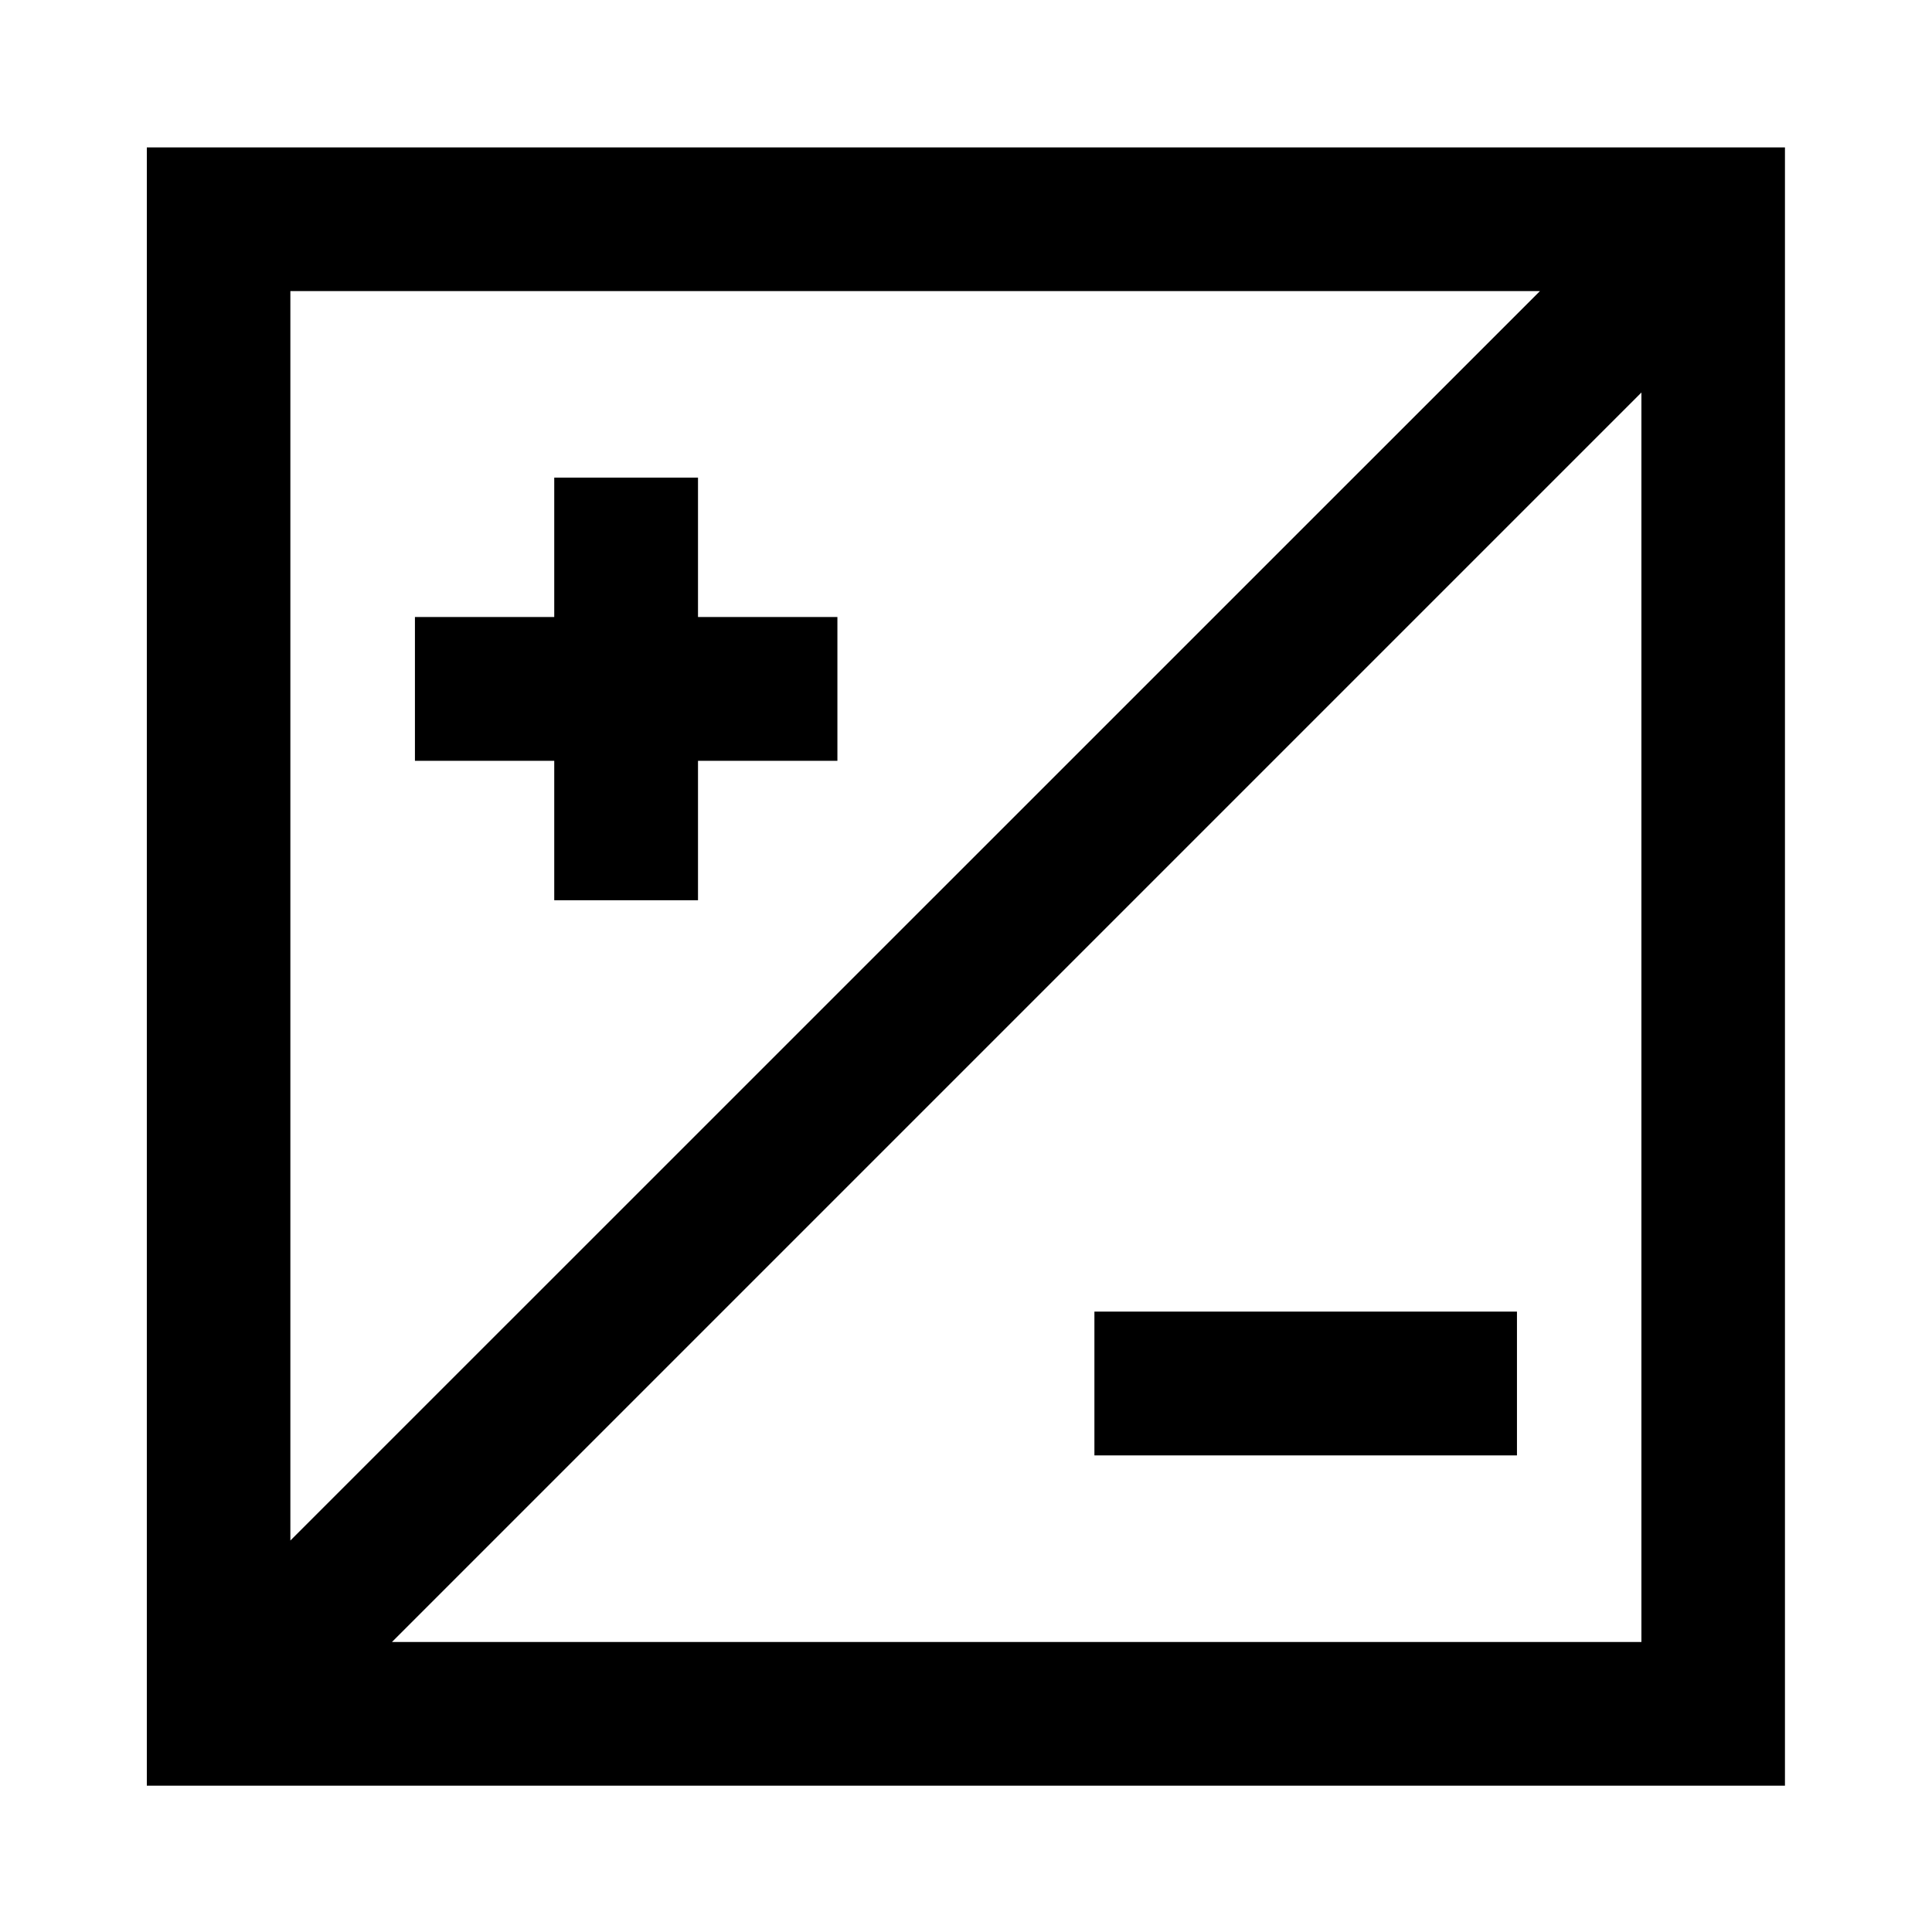
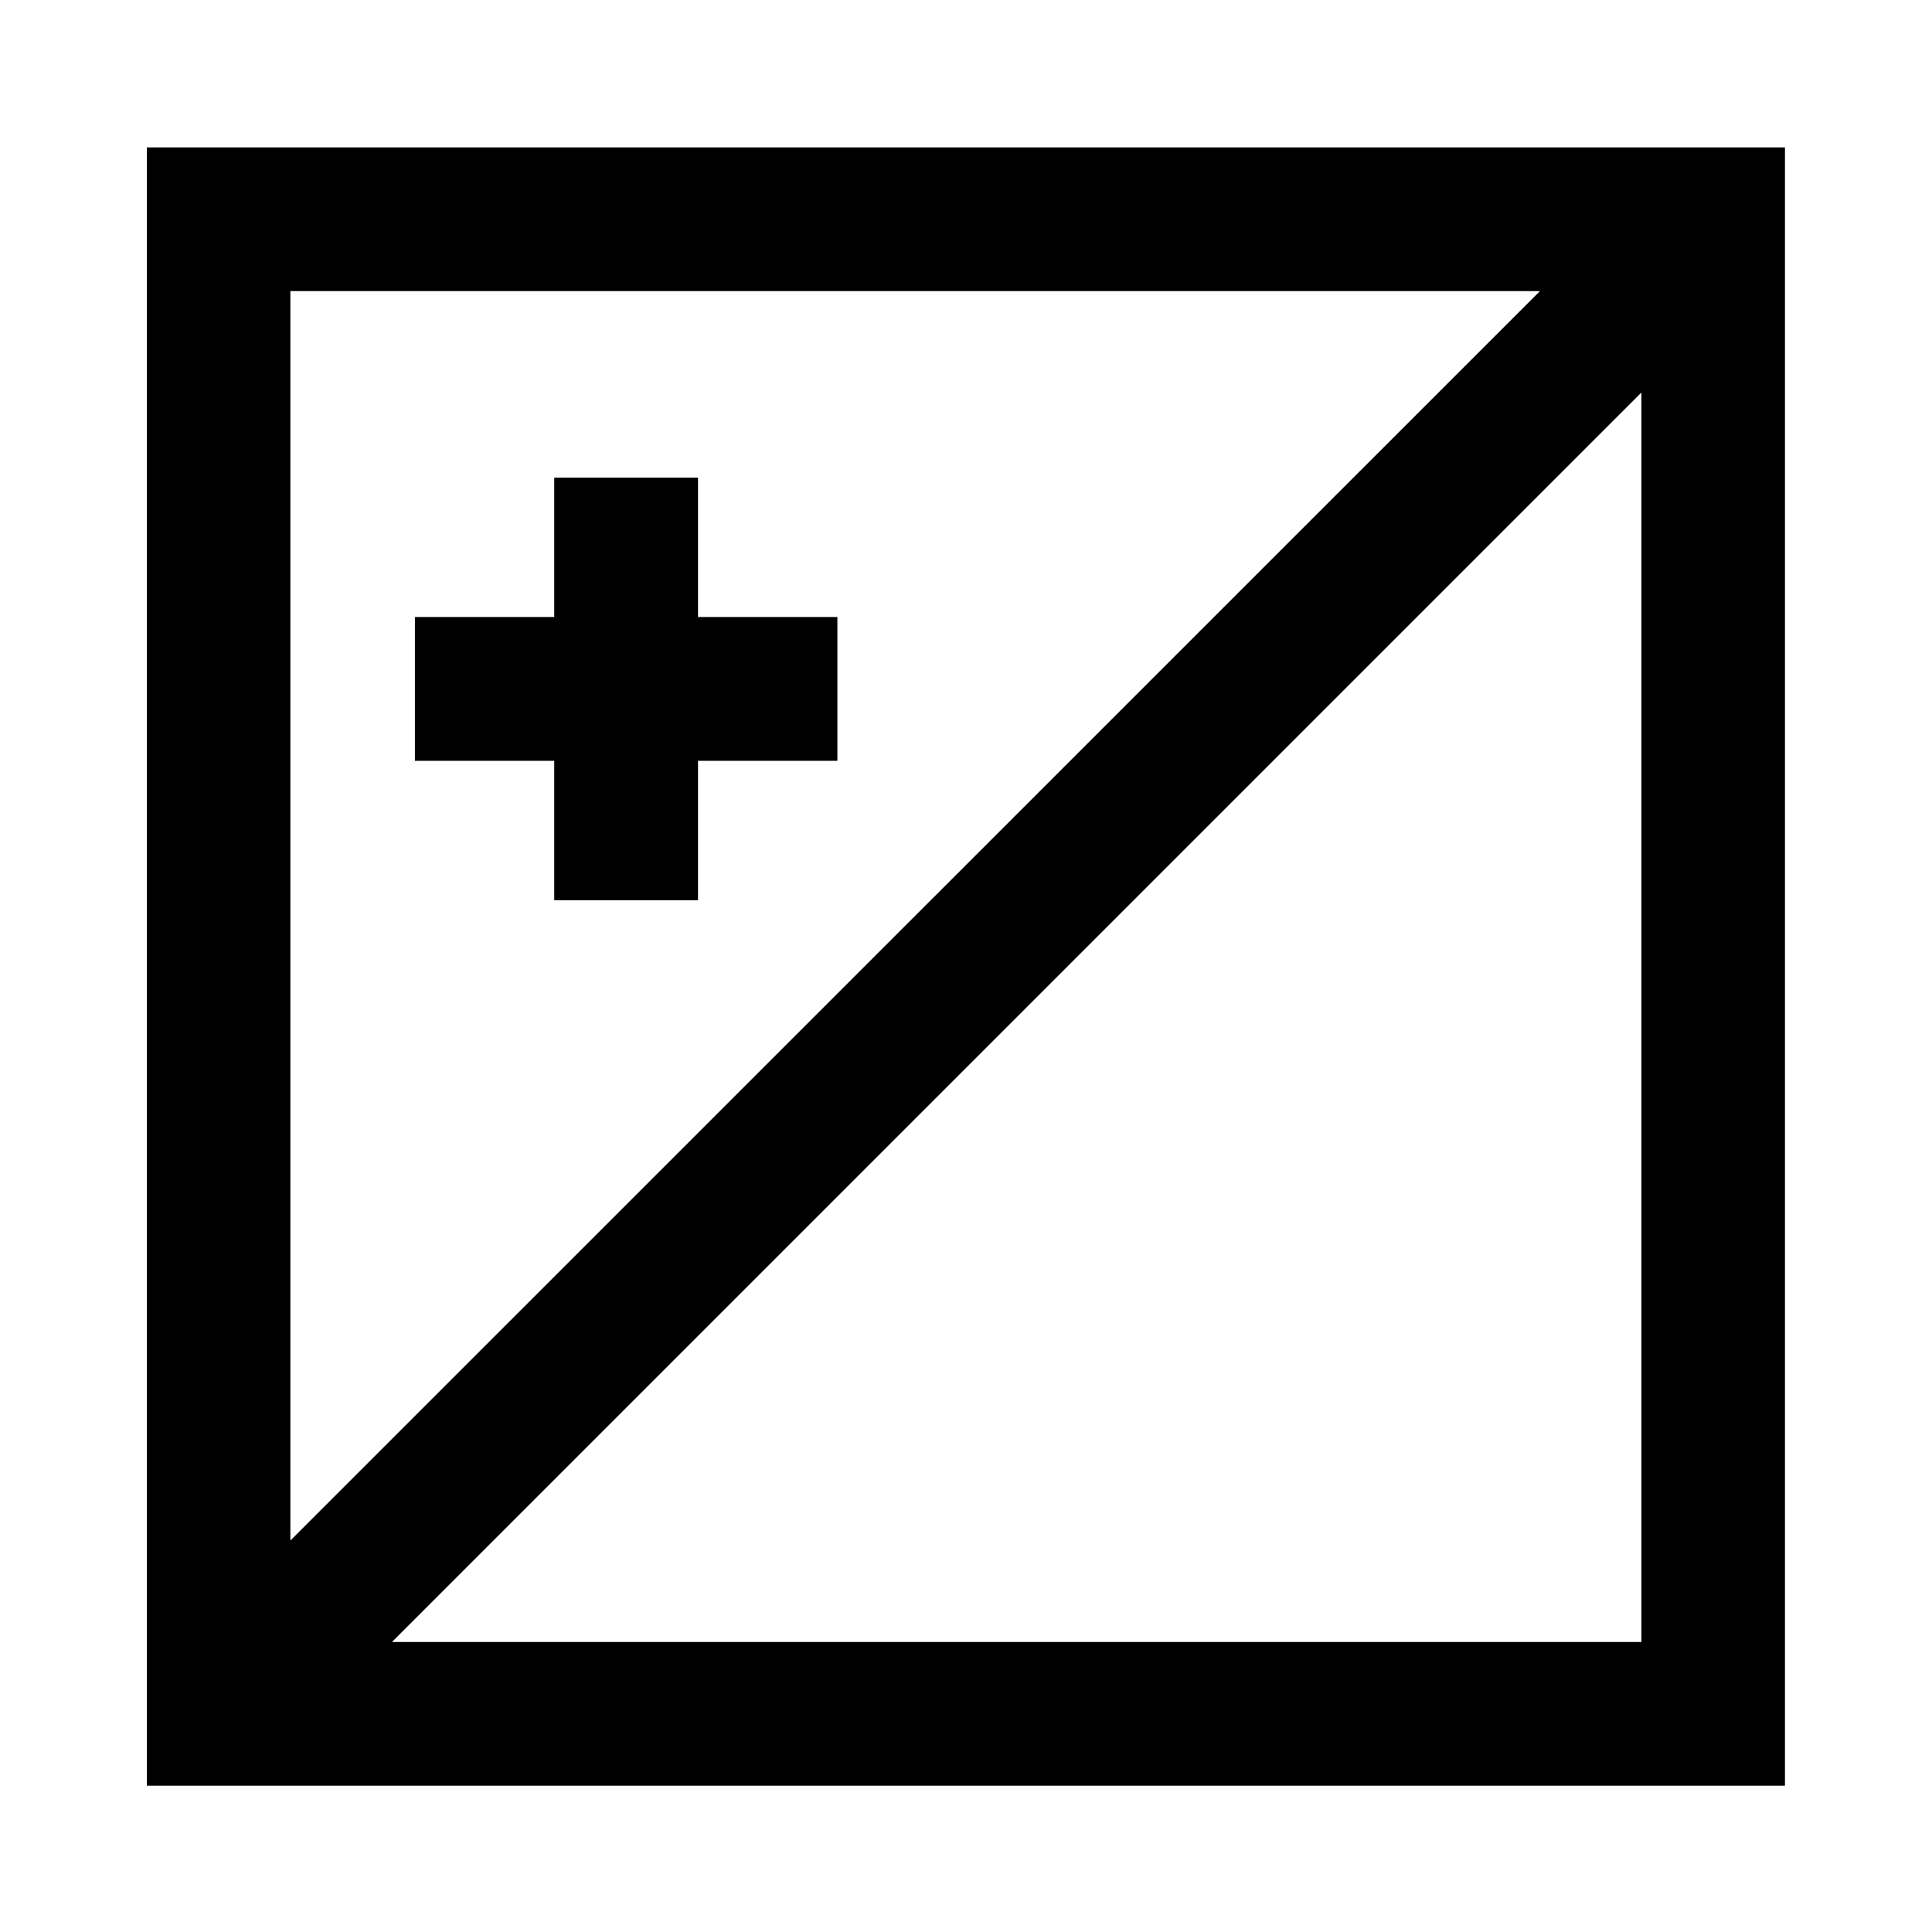
<svg xmlns="http://www.w3.org/2000/svg" fill="#000000" width="800px" height="800px" version="1.1" viewBox="144 144 512 512">
  <g>
    <path d="m578.99 248.02v331.12h-331.11zm-358.04-26.875h331.15l-331.15 331.11zm-38.039-38.082v434.16h434.12v-434.16z" />
    <path d="m290.88 270.58v36.934h-36.918v38.109h36.918v36.949h38.098v-36.949h36.941v-38.109h-36.941v-36.934z" />
-     <path d="m434.03 491.59h111.98v38.105h-111.98z" />
  </g>
</svg>